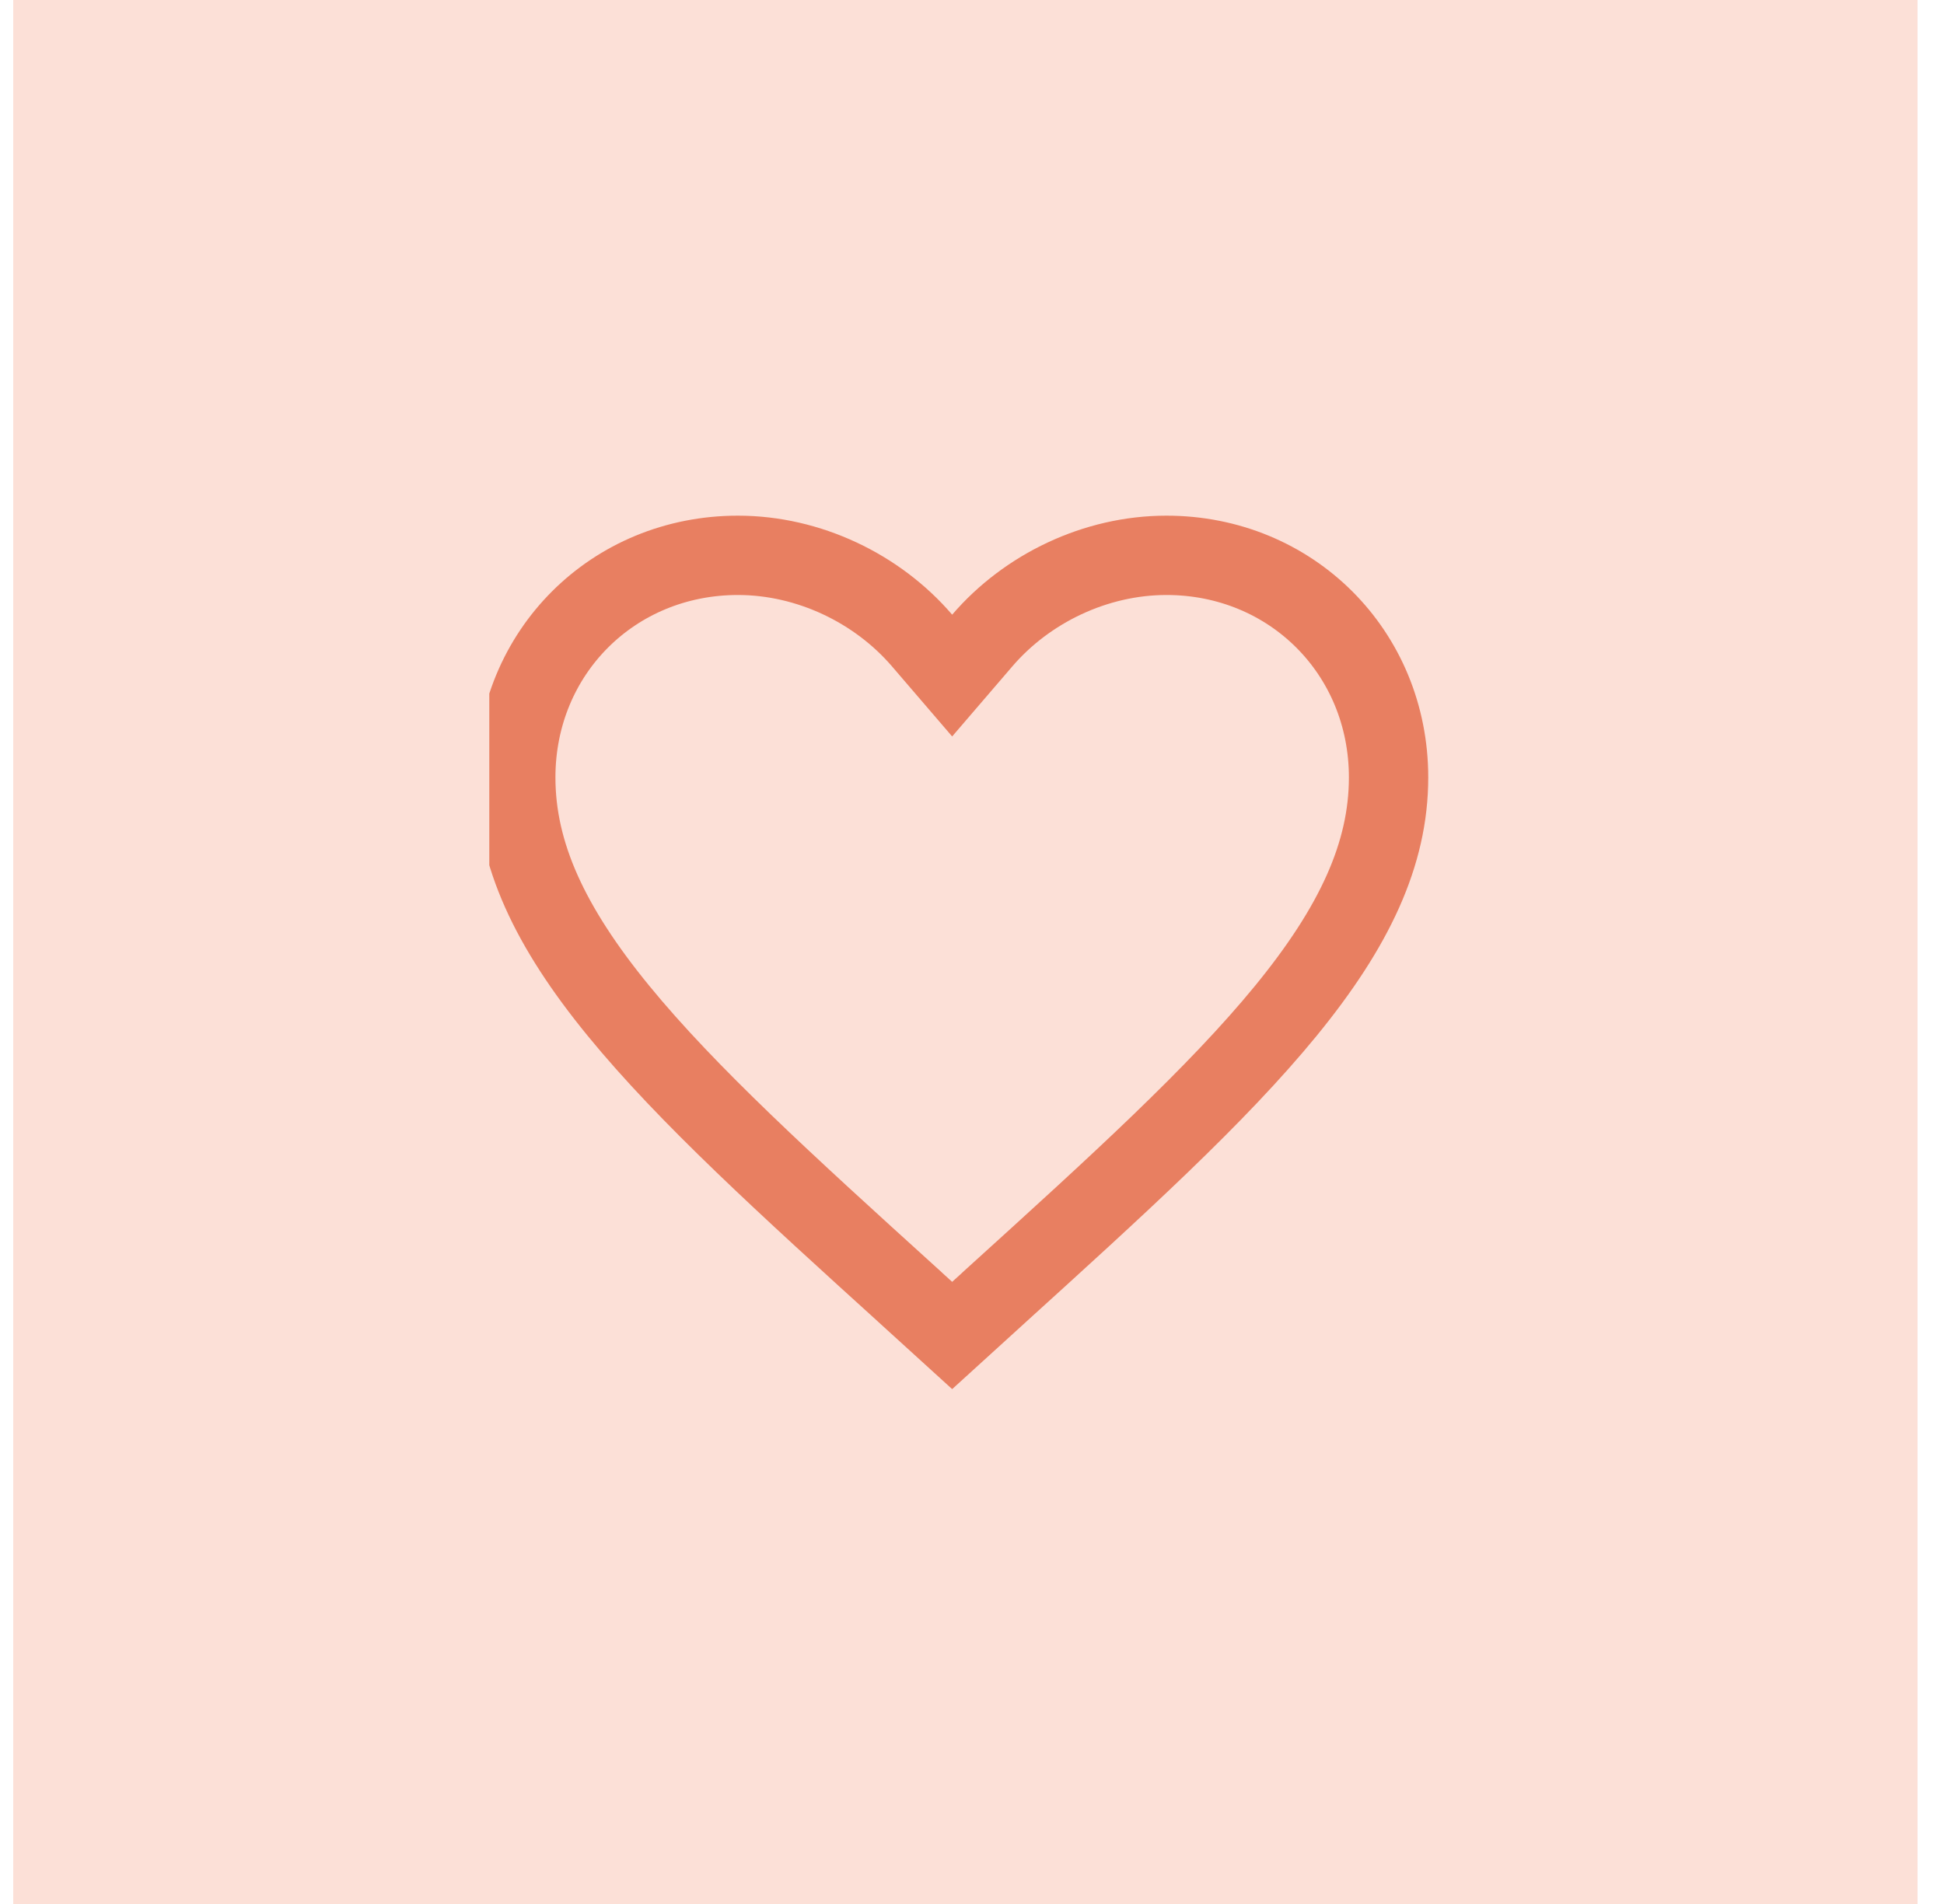
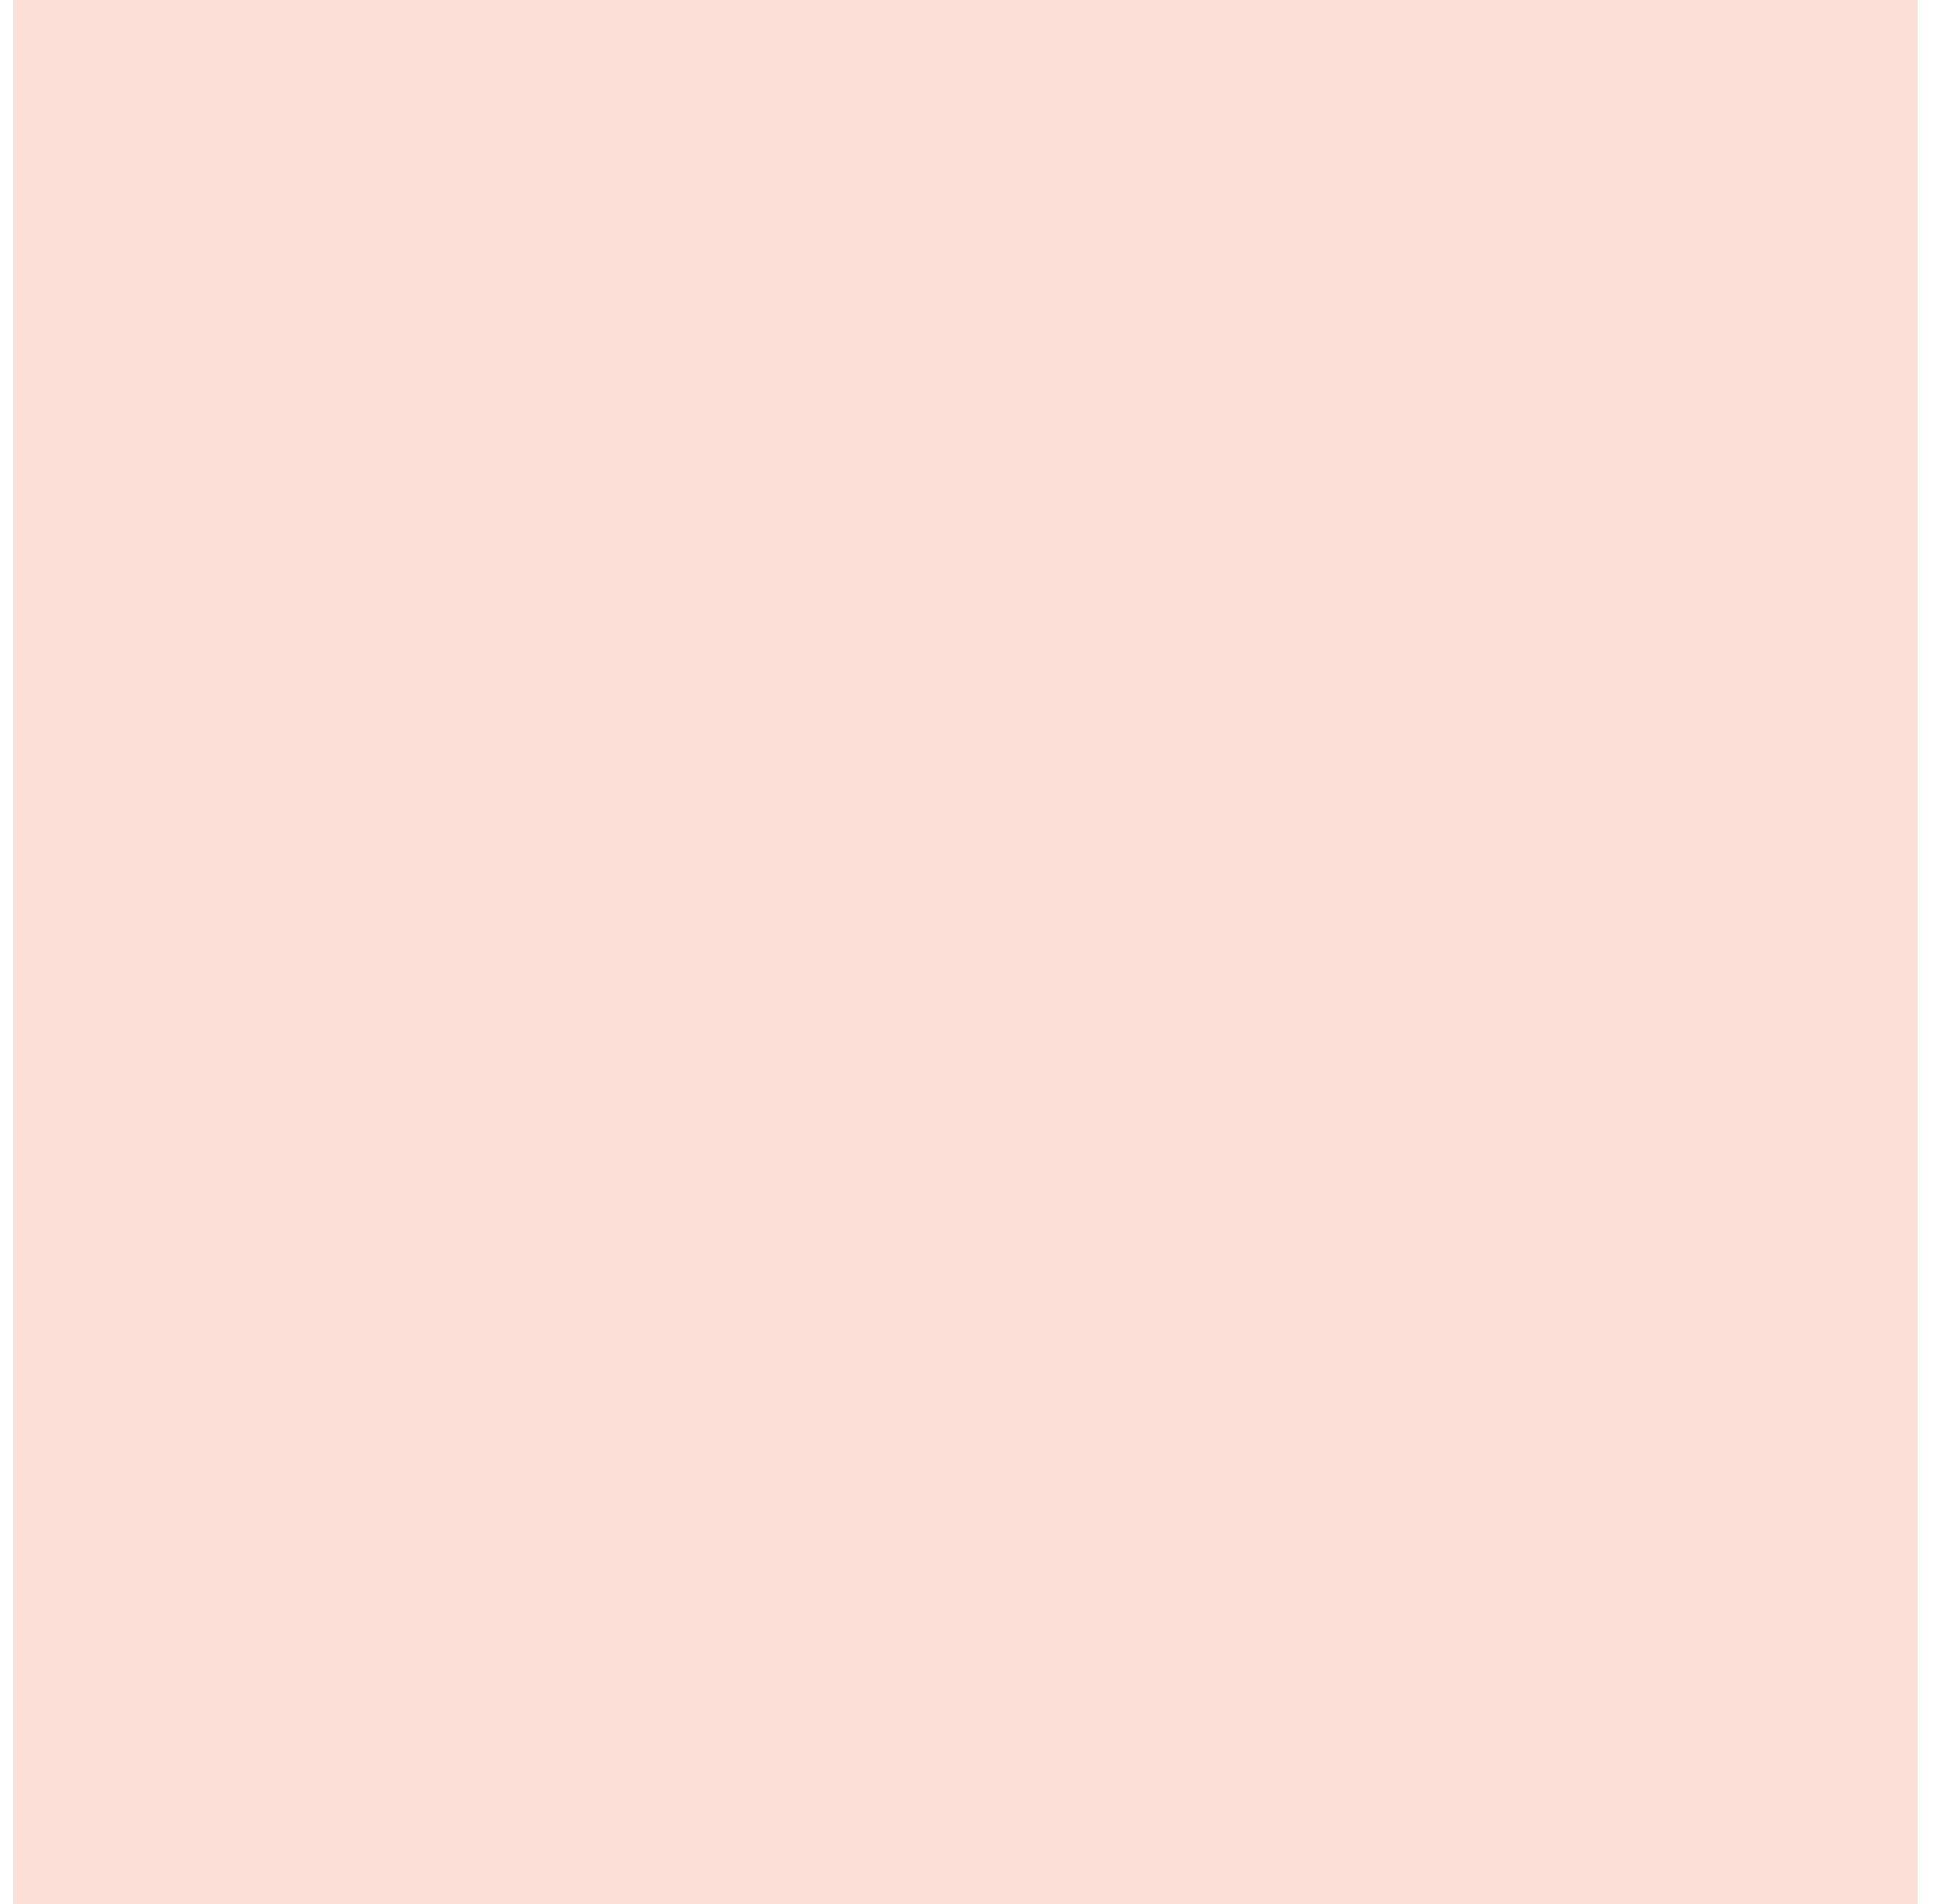
<svg xmlns="http://www.w3.org/2000/svg" width="49" height="48" viewBox="0 0 49 48" fill="none">
  <rect width="48" height="48" transform="translate(0.333)" fill="#FCE0D7" />
  <g clip-path="url(#clip0_239_2166)">
-     <path d="M22.933 32.697L22.932 32.695C19.822 29.875 17.322 27.602 15.587 25.48C13.863 23.371 13 21.533 13 19.6C13 16.445 15.455 14 18.6 14C20.386 14 22.116 14.836 23.241 16.147L24 17.031L24.759 16.147C25.884 14.836 27.614 14 29.4 14C32.545 14 35 16.445 35 19.6C35 21.533 34.137 23.371 32.413 25.48C30.678 27.602 28.178 29.875 25.068 32.695L25.067 32.697L24 33.668L22.933 32.697Z" stroke="#E87F61" stroke-width="2" />
-   </g>
+     </g>
  <defs>
    <clipPath id="clip0_239_2166">
      <rect width="24" height="24" fill="white" transform="translate(12.333 12)" />
    </clipPath>
  </defs>
</svg>